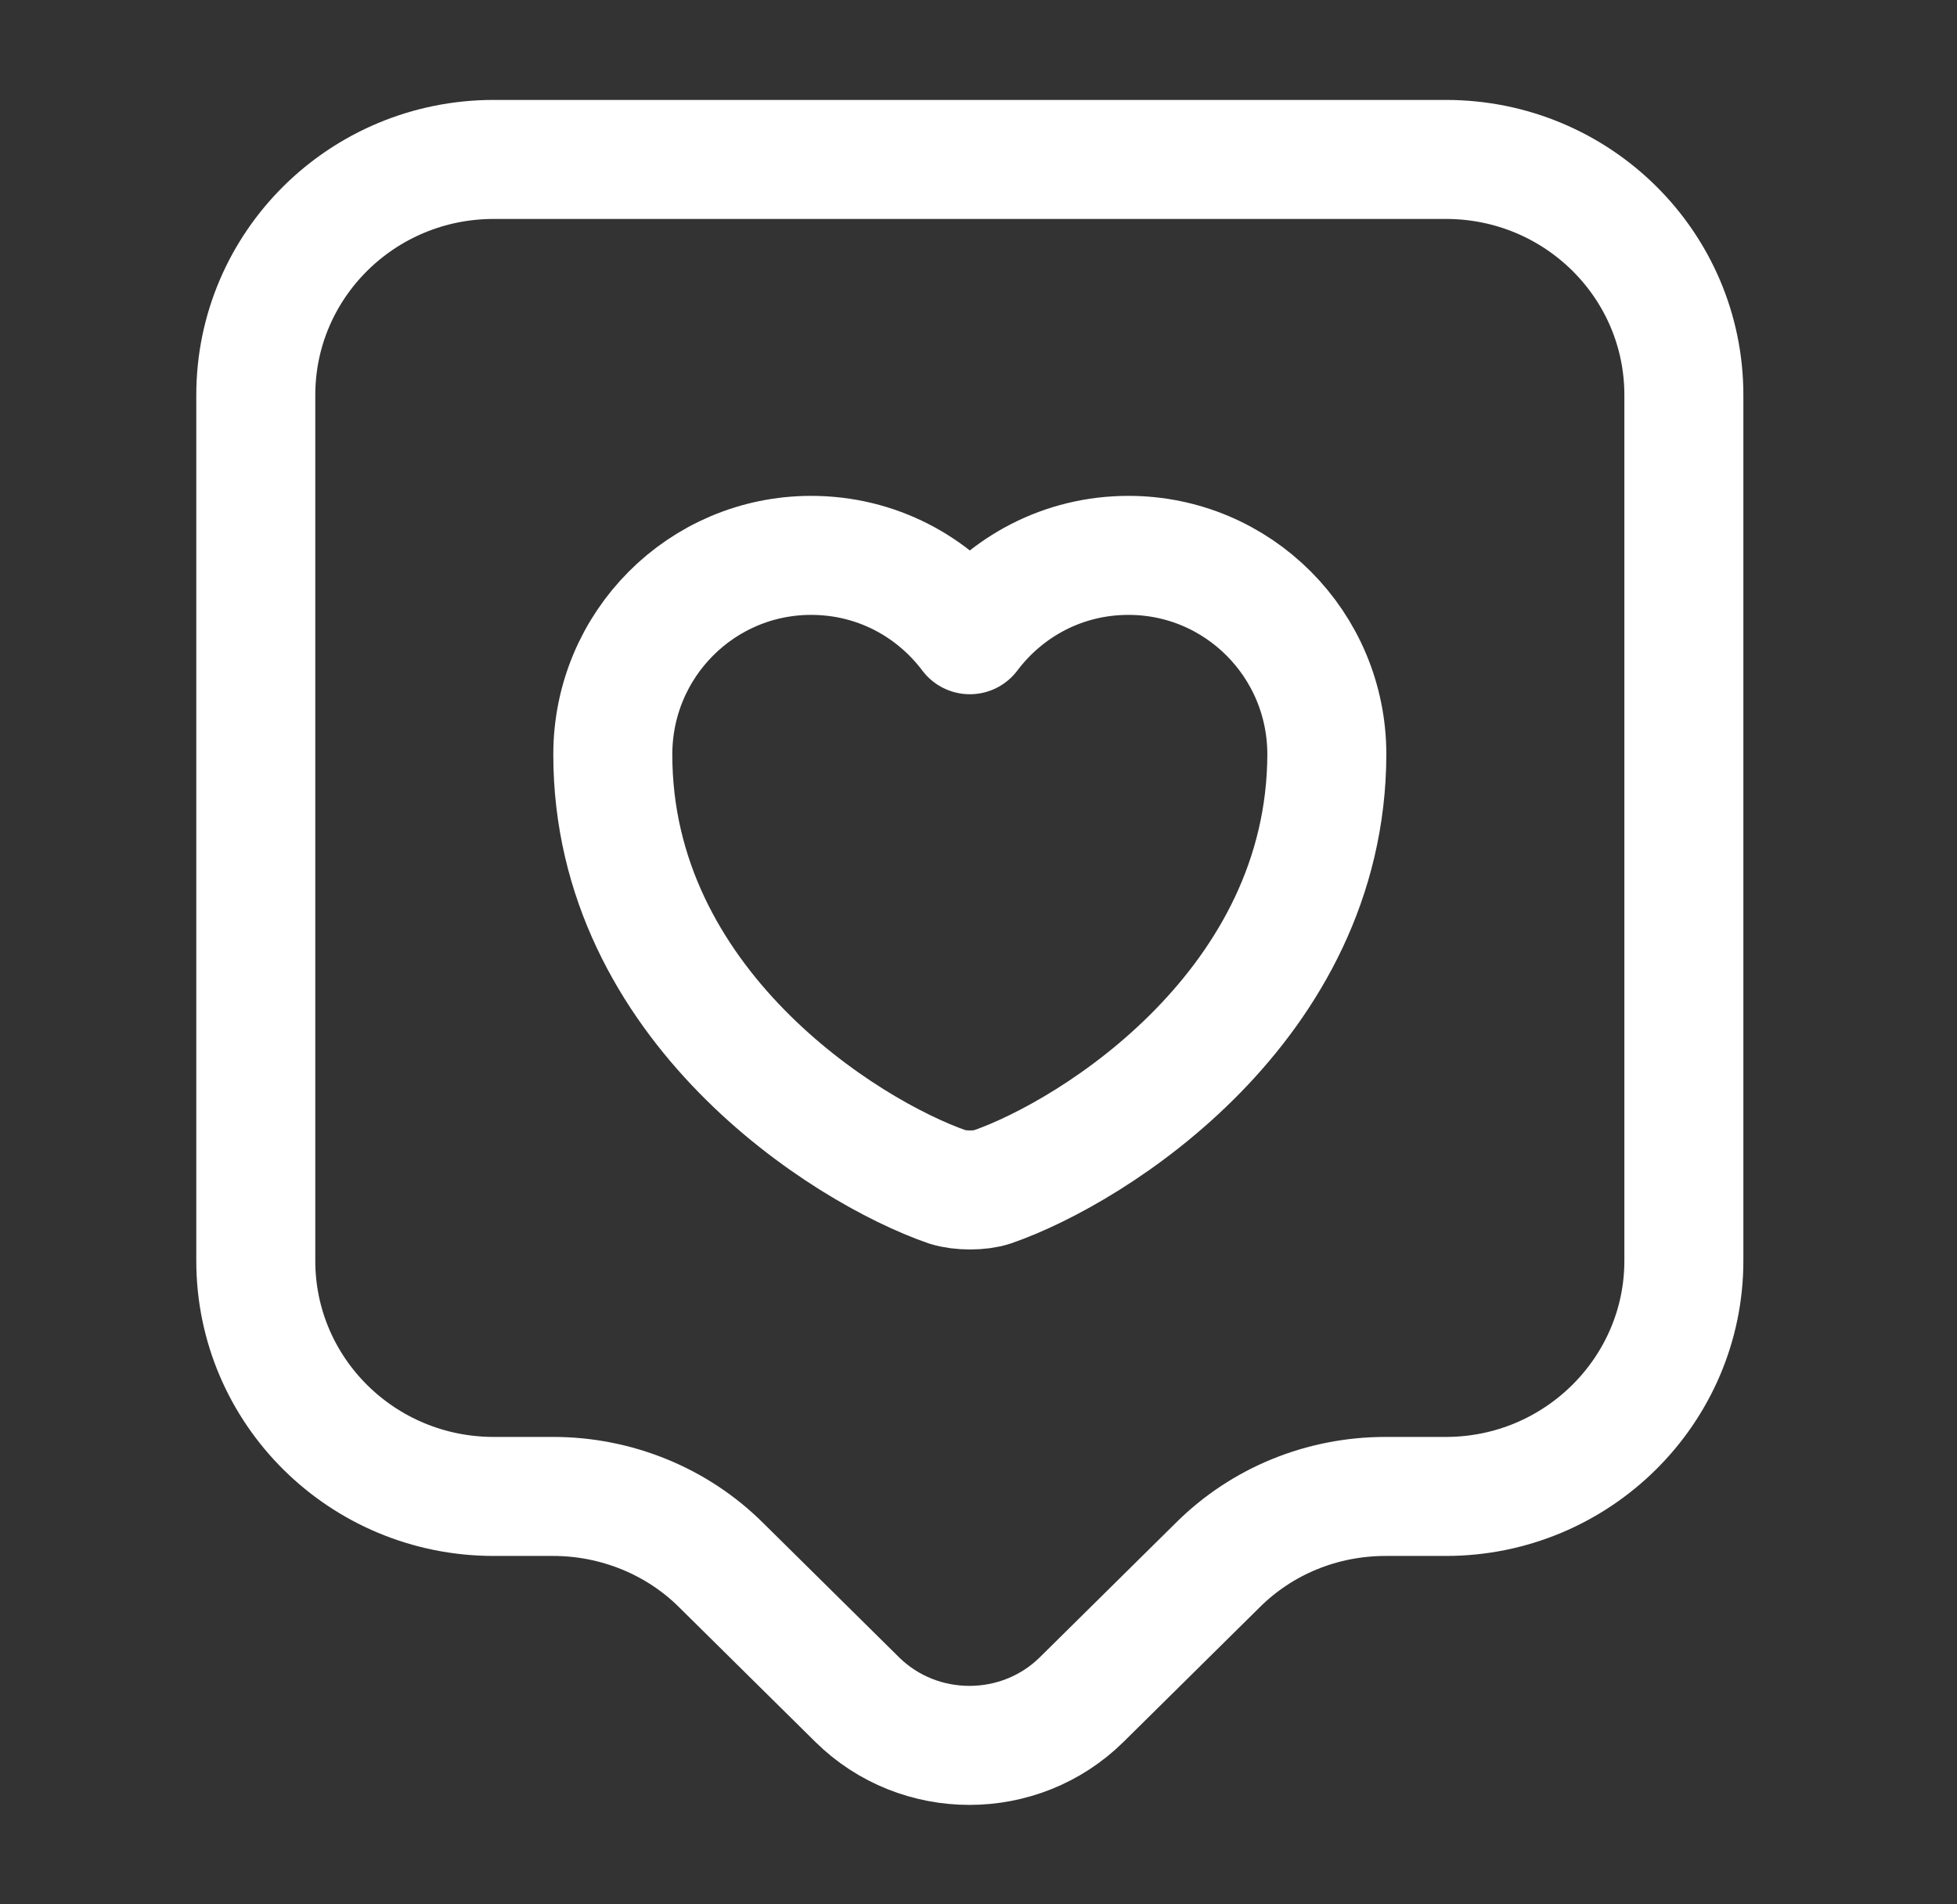
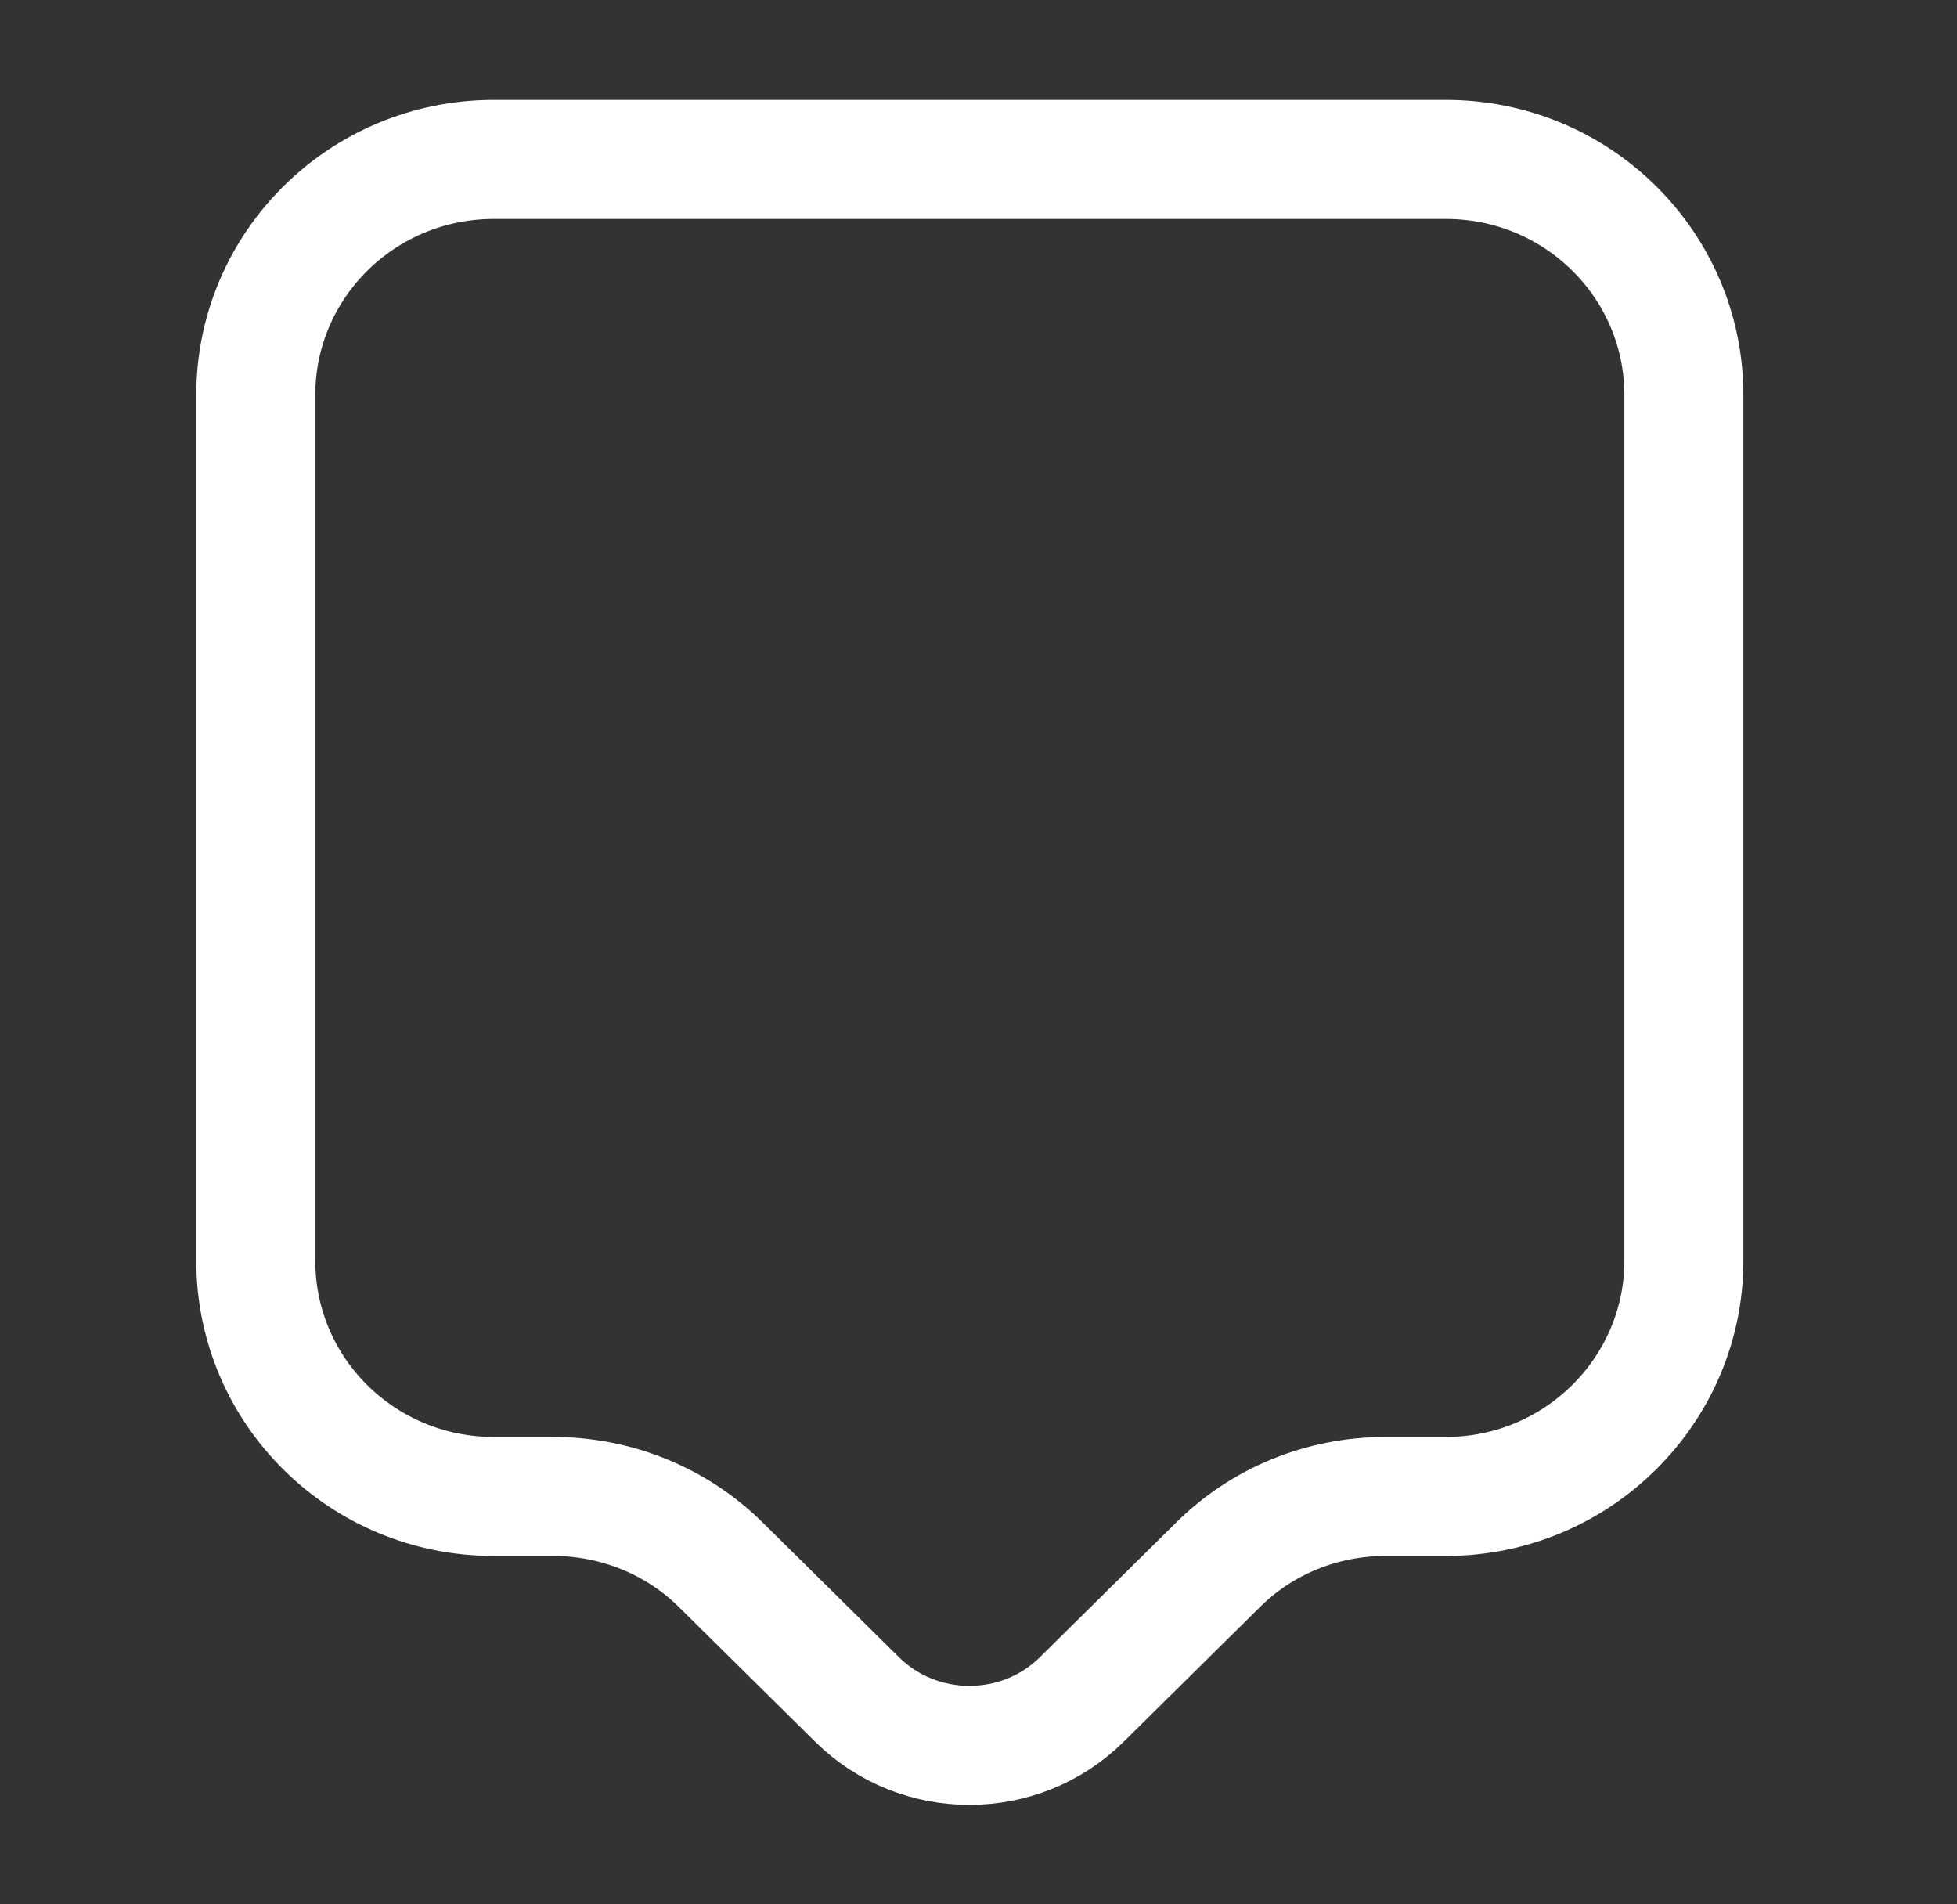
<svg xmlns="http://www.w3.org/2000/svg" width="37" height="36" viewBox="0 0 37 36" fill="none">
  <rect x="0" y="0" width="37" height="36" fill="#333333" stroke="none" />
  <g id="vuesax/linear/like">
    <g id="like">
      <path id="Vector" d="M27.336 28.289H26.196C24.996 28.289 23.856 28.754 23.016 29.594L20.451 32.129C19.281 33.284 17.376 33.284 16.206 32.129L13.641 29.594C12.801 28.754 11.646 28.289 10.461 28.289H9.336C6.846 28.289 4.836 26.294 4.836 23.834V7.469C4.836 5.009 6.846 3.014 9.336 3.014H27.336C29.826 3.014 31.836 5.009 31.836 7.469V23.834C31.836 26.279 29.826 28.289 27.336 28.289Z" stroke="white" stroke-width="2.25" stroke-miterlimit="10" stroke-linecap="round" stroke-linejoin="round" />
      <g id="Group">
-         <path id="Vector_2" d="M18.756 22.439C18.531 22.514 18.156 22.514 17.916 22.439C15.966 21.764 11.586 18.989 11.586 14.264C11.586 12.179 13.266 10.499 15.336 10.499C16.566 10.499 17.646 11.084 18.336 11.999C19.026 11.084 20.106 10.499 21.336 10.499C23.406 10.499 25.086 12.179 25.086 14.264C25.071 18.989 20.706 21.764 18.756 22.439Z" stroke="white" stroke-width="2.25" stroke-linecap="round" stroke-linejoin="round" />
-       </g>
+         </g>
    </g>
  </g>
</svg>